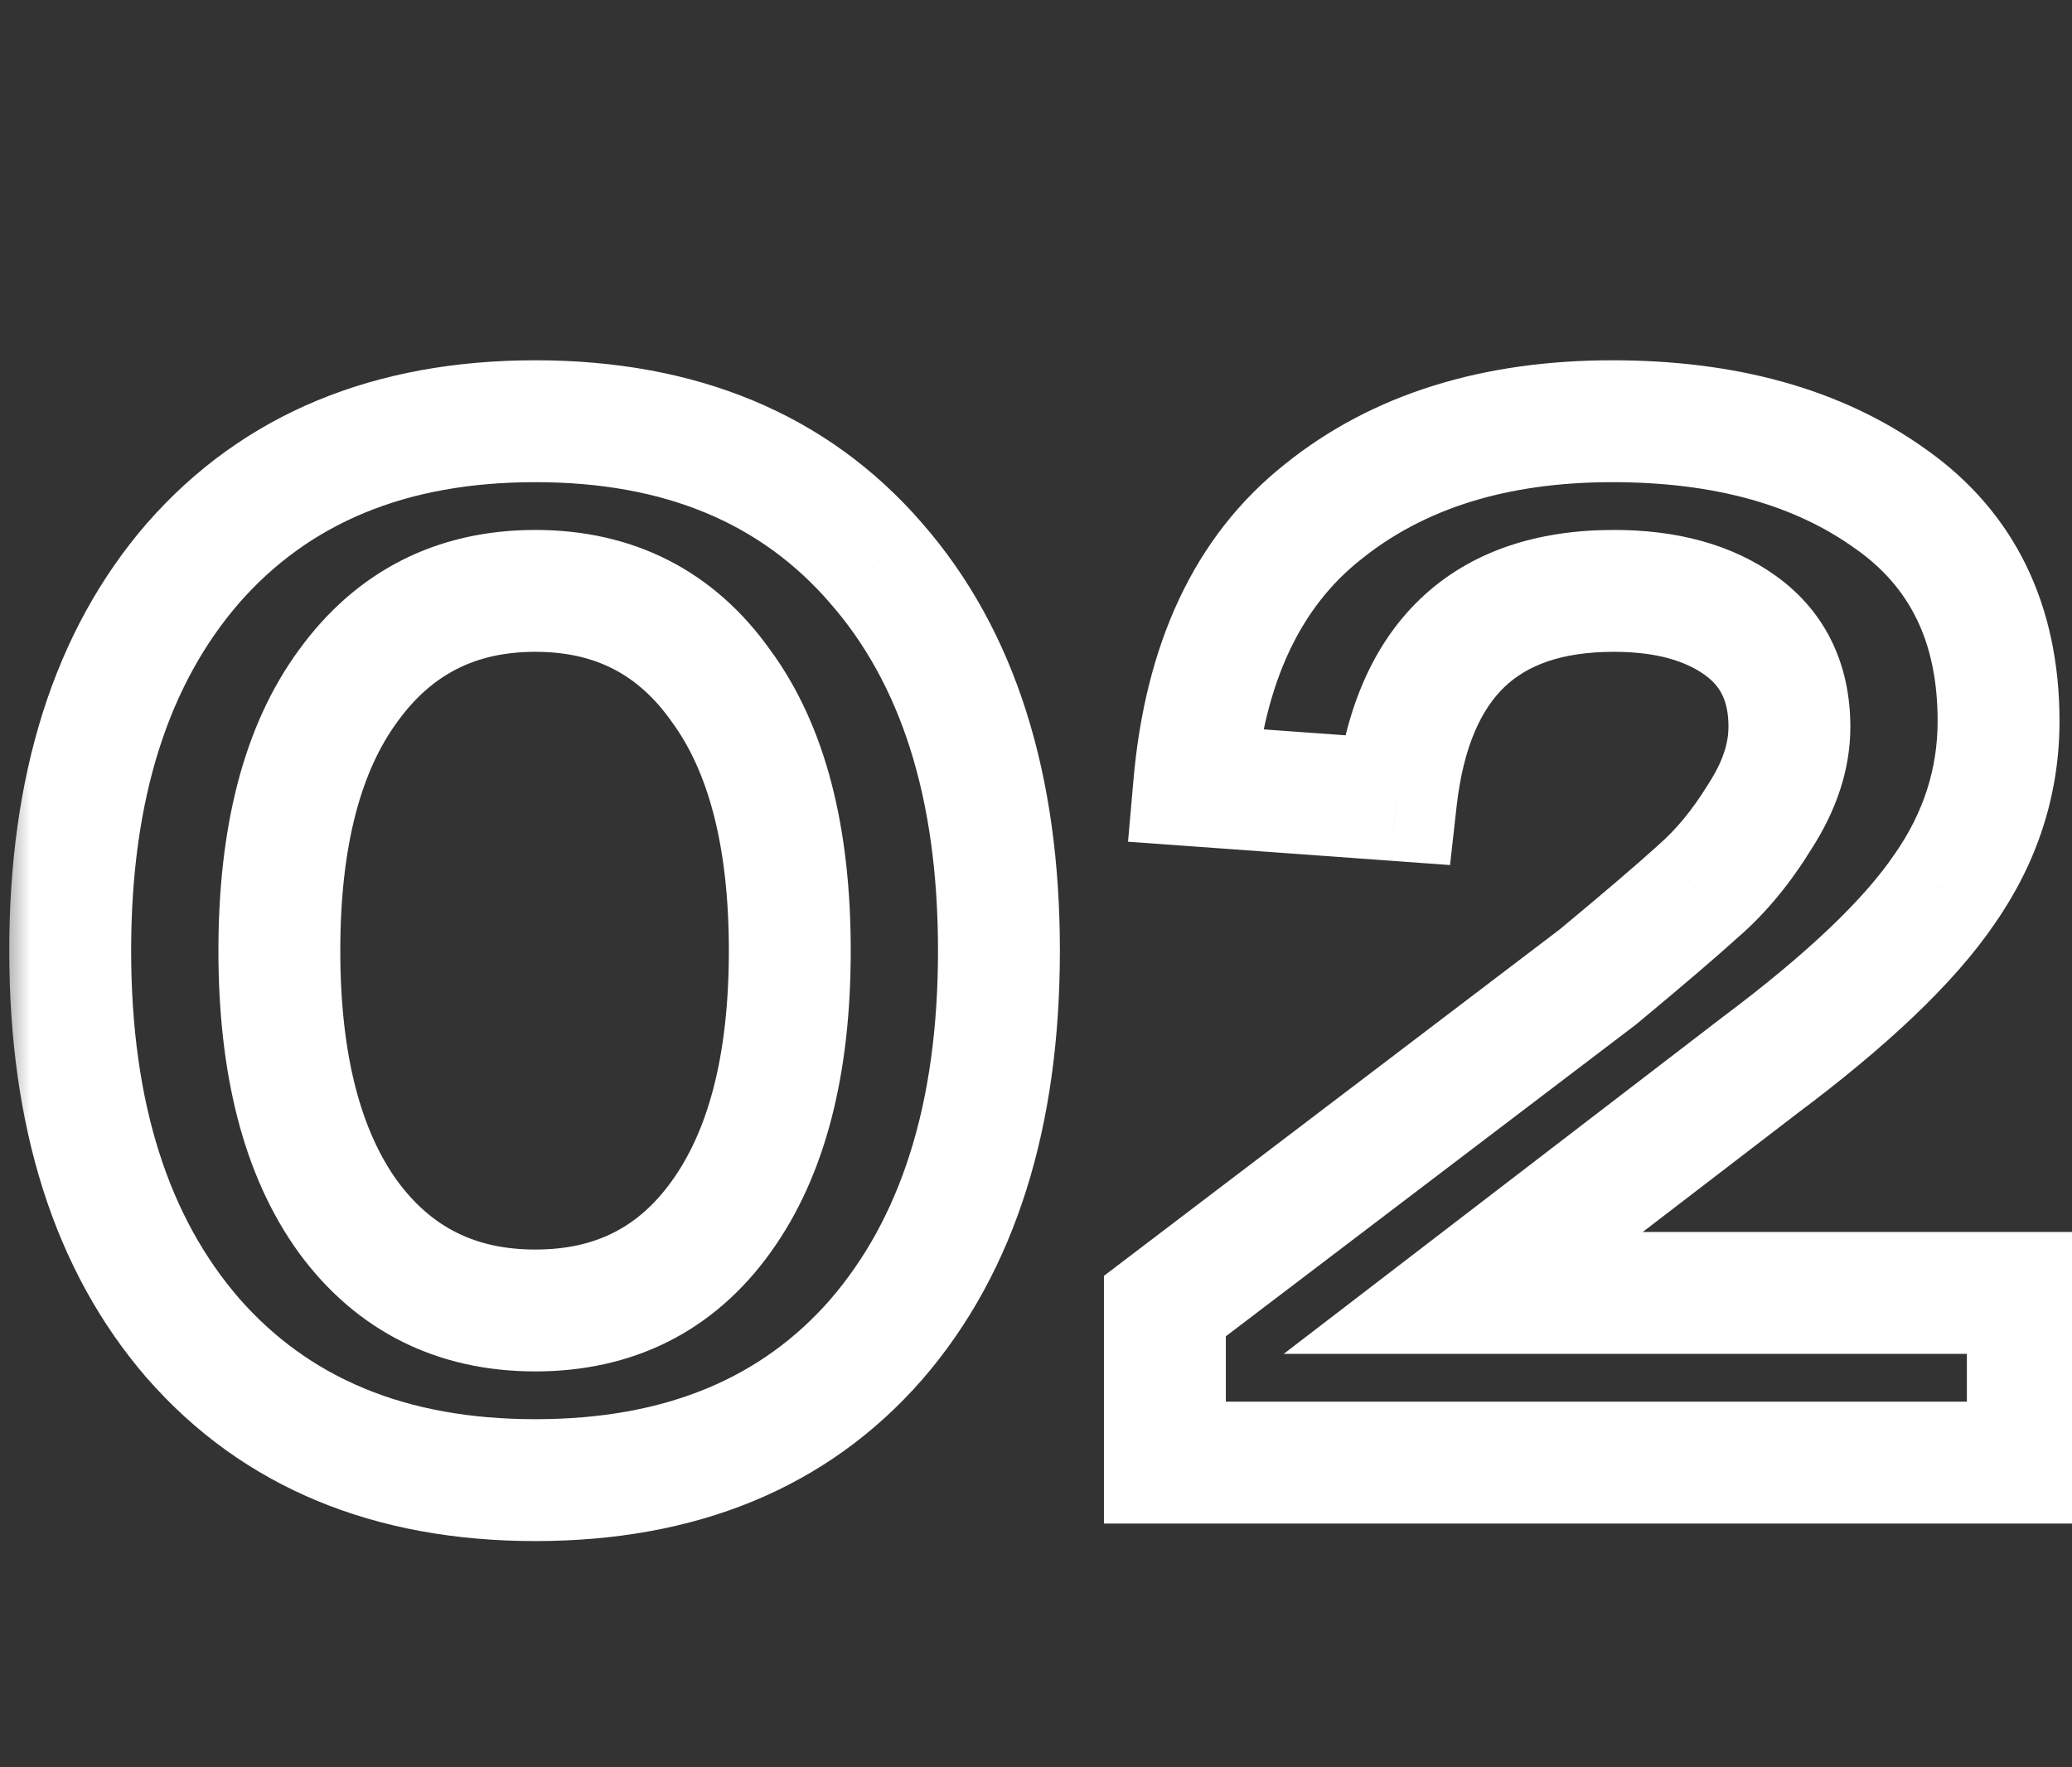
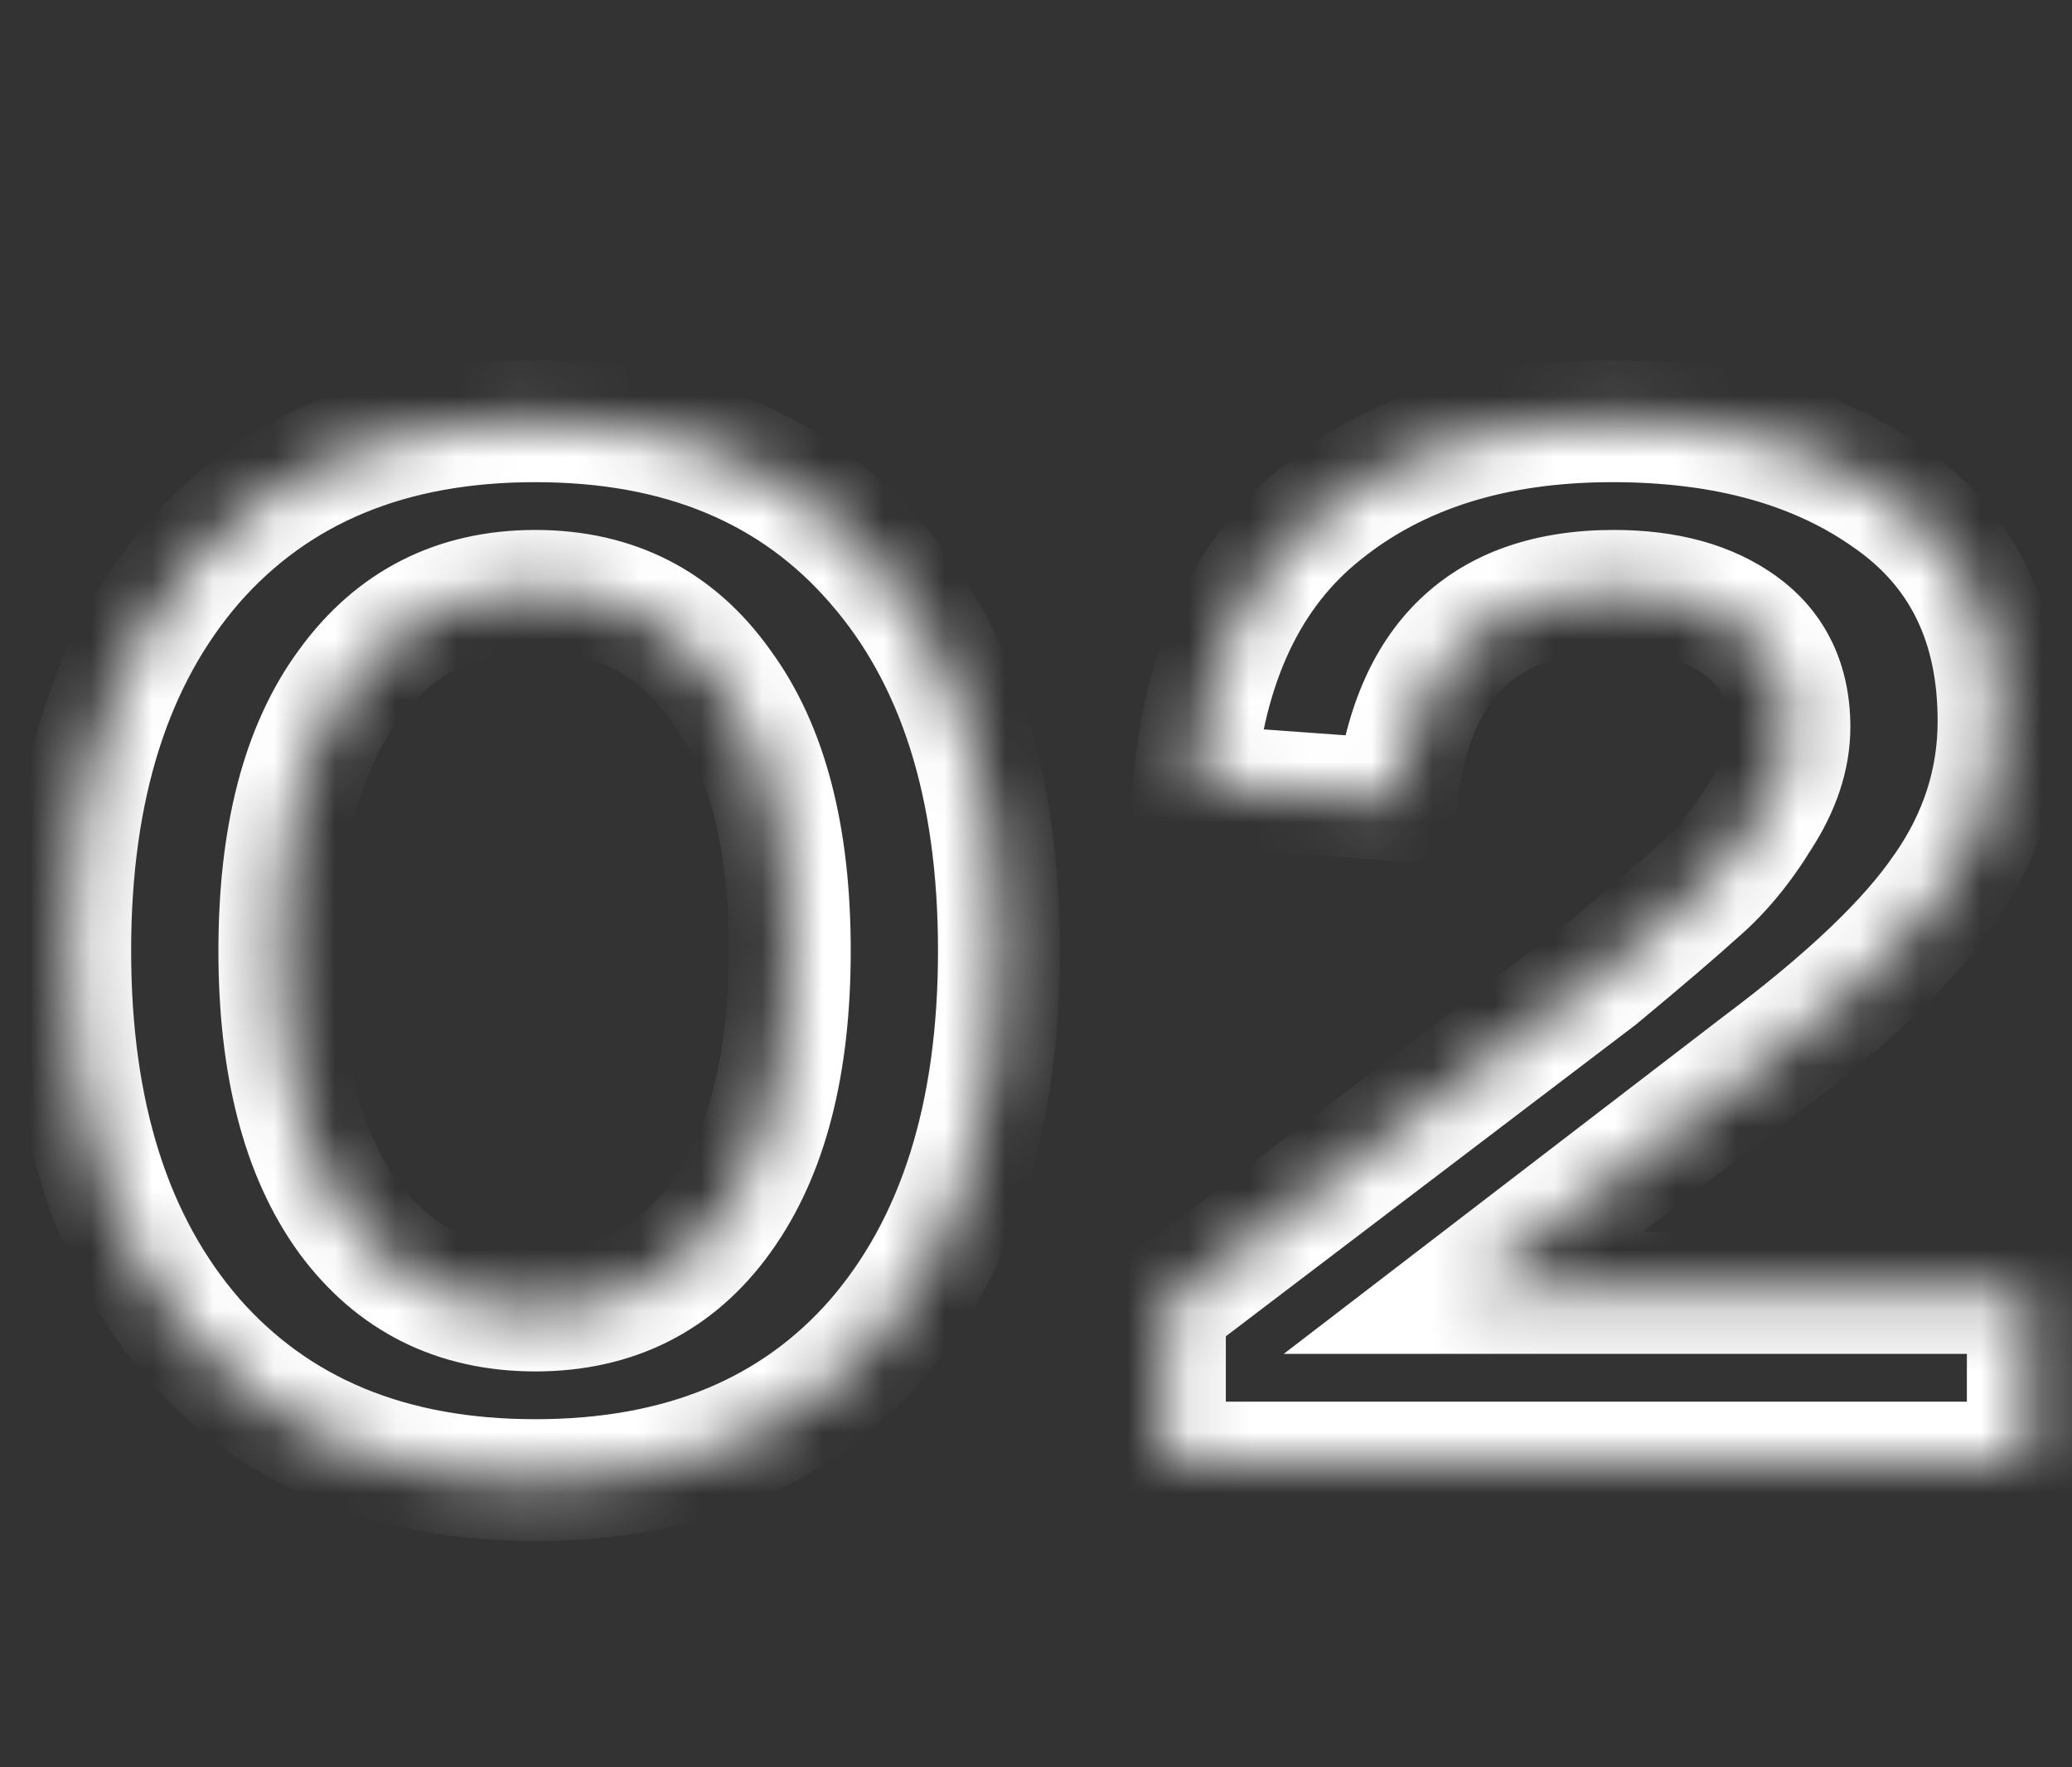
<svg xmlns="http://www.w3.org/2000/svg" width="34" height="29" viewBox="0 0 34 29" fill="none">
  <rect x="0" y="0" width="34" height="29" fill="#333333" stroke="none" />
  <mask id="path-1-outside-1_631_3" maskUnits="userSpaceOnUse" x="0" y="5" width="35" height="21" fill="black">
-     <rect fill="white" y="5" width="35" height="21" />
    <path d="M3.168 21.96C1.824 20.408 1.152 18.288 1.152 15.6C1.152 12.912 1.824 10.792 3.168 9.24C4.528 7.688 6.4 6.912 8.784 6.912C11.168 6.912 13.032 7.688 14.376 9.24C15.72 10.776 16.392 12.896 16.392 15.6C16.392 18.304 15.72 20.432 14.376 21.984C13.032 23.52 11.168 24.288 8.784 24.288C6.4 24.288 4.528 23.512 3.168 21.96ZM5.712 11.256C4.96 12.28 4.584 13.728 4.584 15.6C4.584 17.472 4.96 18.928 5.712 19.968C6.464 20.992 7.488 21.504 8.784 21.504C10.08 21.504 11.096 20.992 11.832 19.968C12.584 18.928 12.96 17.472 12.96 15.6C12.96 13.728 12.584 12.28 11.832 11.256C11.096 10.216 10.08 9.696 8.784 9.696C7.488 9.696 6.464 10.216 5.712 11.256ZM24.011 21.216H33.275V24H19.115V21.432L26.219 16.032C26.971 15.408 27.523 14.936 27.875 14.616C28.243 14.296 28.579 13.888 28.883 13.392C29.203 12.896 29.363 12.408 29.363 11.928C29.363 11.208 29.099 10.656 28.571 10.272C28.043 9.888 27.347 9.696 26.483 9.696C24.355 9.696 23.163 10.84 22.907 13.128L19.595 12.888C19.771 10.872 20.475 9.376 21.707 8.4C22.939 7.408 24.523 6.912 26.459 6.912C28.315 6.912 29.835 7.336 31.019 8.184C32.203 9.016 32.795 10.232 32.795 11.832C32.795 12.824 32.499 13.744 31.907 14.592C31.331 15.44 30.315 16.408 28.859 17.496L24.011 21.216Z" />
  </mask>
  <path d="M3.168 21.96L2.412 22.615L2.416 22.619L3.168 21.96ZM3.168 9.24L2.416 8.581L2.412 8.585L3.168 9.24ZM14.376 9.24L13.62 9.895L13.623 9.899L14.376 9.24ZM14.376 21.984L15.129 22.642L15.132 22.639L14.376 21.984ZM5.712 11.256L6.518 11.848L6.522 11.842L5.712 11.256ZM5.712 19.968L4.902 20.554L4.906 20.56L5.712 19.968ZM11.832 19.968L11.022 19.382L11.02 19.384L11.832 19.968ZM11.832 11.256L11.016 11.834L11.021 11.841L11.026 11.848L11.832 11.256ZM3.924 21.305C2.781 19.985 2.152 18.123 2.152 15.6H0.152C0.152 18.453 0.867 20.831 2.412 22.615L3.924 21.305ZM2.152 15.6C2.152 13.077 2.781 11.215 3.924 9.895L2.412 8.585C0.867 10.369 0.152 12.747 0.152 15.6H2.152ZM3.92 9.899C5.06 8.598 6.639 7.912 8.784 7.912V5.912C6.161 5.912 3.996 6.778 2.416 8.581L3.92 9.899ZM8.784 7.912C10.93 7.912 12.498 8.598 13.62 9.895L15.132 8.585C13.566 6.778 11.406 5.912 8.784 5.912V7.912ZM13.623 9.899C14.762 11.2 15.392 13.058 15.392 15.6H17.392C17.392 12.734 16.678 10.352 15.129 8.582L13.623 9.899ZM15.392 15.6C15.392 18.141 14.762 20.01 13.62 21.329L15.132 22.639C16.678 20.854 17.392 18.467 17.392 15.6H15.392ZM13.623 21.326C12.502 22.607 10.933 23.288 8.784 23.288V25.288C11.403 25.288 13.562 24.433 15.129 22.642L13.623 21.326ZM8.784 23.288C6.639 23.288 5.06 22.602 3.92 21.301L2.416 22.619C3.996 24.422 6.161 25.288 8.784 25.288V23.288ZM4.906 10.664C3.981 11.924 3.584 13.611 3.584 15.6H5.584C5.584 13.845 5.939 12.636 6.518 11.848L4.906 10.664ZM3.584 15.6C3.584 17.59 3.981 19.281 4.902 20.554L6.522 19.382C5.939 18.575 5.584 17.354 5.584 15.6H3.584ZM4.906 20.56C5.851 21.846 7.177 22.504 8.784 22.504V20.504C7.799 20.504 7.077 20.137 6.518 19.376L4.906 20.56ZM8.784 22.504C10.391 22.504 11.714 21.846 12.644 20.552L11.02 19.384C10.478 20.139 9.769 20.504 8.784 20.504V22.504ZM12.642 20.554C13.562 19.281 13.96 17.59 13.96 15.6H11.96C11.96 17.354 11.605 18.575 11.022 19.382L12.642 20.554ZM13.96 15.6C13.96 13.611 13.563 11.924 12.638 10.664L11.026 11.848C11.605 12.636 11.96 13.845 11.96 15.6H13.96ZM12.648 10.678C11.721 9.368 10.398 8.696 8.784 8.696V10.696C9.762 10.696 10.471 11.064 11.016 11.834L12.648 10.678ZM8.784 8.696C7.171 8.696 5.844 9.367 4.902 10.67L6.522 11.842C7.084 11.065 7.805 10.696 8.784 10.696V8.696ZM24.011 21.216L23.402 20.423L21.065 22.216H24.011V21.216ZM33.275 21.216H34.275V20.216H33.275V21.216ZM33.275 24V25H34.275V24H33.275ZM19.115 24H18.115V25H19.115V24ZM19.115 21.432L18.509 20.636L18.115 20.936V21.432H19.115ZM26.219 16.032L26.824 16.828L26.841 16.815L26.857 16.802L26.219 16.032ZM27.875 14.616L27.218 13.861L27.21 13.869L27.202 13.876L27.875 14.616ZM28.883 13.392L28.042 12.85L28.036 12.86L28.03 12.869L28.883 13.392ZM28.571 10.272L27.983 11.081V11.081L28.571 10.272ZM22.907 13.128L22.834 14.125L23.794 14.195L23.901 13.239L22.907 13.128ZM19.595 12.888L18.599 12.801L18.51 13.812L19.522 13.885L19.595 12.888ZM21.707 8.4L22.328 9.184L22.334 9.179L21.707 8.4ZM31.019 8.184L30.436 8.997L30.444 9.002L31.019 8.184ZM31.907 14.592L31.087 14.02L31.079 14.03L31.907 14.592ZM28.859 17.496L28.26 16.695L28.25 16.703L28.859 17.496ZM24.011 22.216H33.275V20.216H24.011V22.216ZM32.275 21.216V24H34.275V21.216H32.275ZM33.275 23H19.115V25H33.275V23ZM20.115 24V21.432H18.115V24H20.115ZM19.72 22.228L26.824 16.828L25.613 15.236L18.509 20.636L19.72 22.228ZM26.857 16.802C27.611 16.176 28.178 15.692 28.547 15.356L27.202 13.876C26.867 14.18 26.33 14.64 25.58 15.262L26.857 16.802ZM28.531 15.371C28.989 14.972 29.388 14.481 29.735 13.915L28.03 12.869C27.769 13.295 27.496 13.62 27.218 13.861L28.531 15.371ZM29.723 13.934C30.123 13.314 30.363 12.64 30.363 11.928H28.363C28.363 12.176 28.282 12.478 28.042 12.85L29.723 13.934ZM30.363 11.928C30.363 10.926 29.975 10.057 29.159 9.463L27.983 11.081C28.222 11.255 28.363 11.49 28.363 11.928H30.363ZM29.159 9.463C28.412 8.92 27.49 8.696 26.483 8.696V10.696C27.203 10.696 27.673 10.856 27.983 11.081L29.159 9.463ZM26.483 8.696C25.238 8.696 24.132 9.035 23.3 9.833C22.48 10.62 22.057 11.731 21.913 13.017L23.901 13.239C24.013 12.237 24.314 11.632 24.685 11.275C25.046 10.929 25.599 10.696 26.483 10.696V8.696ZM22.979 12.131L19.667 11.891L19.522 13.885L22.834 14.125L22.979 12.131ZM20.591 12.975C20.75 11.15 21.369 9.943 22.328 9.184L21.086 7.616C19.58 8.809 18.791 10.594 18.599 12.801L20.591 12.975ZM22.334 9.179C23.351 8.36 24.698 7.912 26.459 7.912V5.912C24.347 5.912 22.526 6.456 21.079 7.621L22.334 9.179ZM26.459 7.912C28.163 7.912 29.464 8.3 30.436 8.997L31.601 7.371C30.206 6.372 28.466 5.912 26.459 5.912V7.912ZM30.444 9.002C31.33 9.625 31.795 10.518 31.795 11.832H33.795C33.795 9.946 33.075 8.407 31.594 7.366L30.444 9.002ZM31.795 11.832C31.795 12.61 31.567 13.332 31.087 14.02L32.727 15.164C33.431 14.156 33.795 13.038 33.795 11.832H31.795ZM31.079 14.03C30.596 14.741 29.685 15.63 28.26 16.695L29.457 18.297C30.945 17.186 32.065 16.139 32.734 15.154L31.079 14.03ZM28.25 16.703L23.402 20.423L24.619 22.009L29.468 18.289L28.25 16.703Z" fill="white" mask="url(#path-1-outside-1_631_3)" />
</svg>